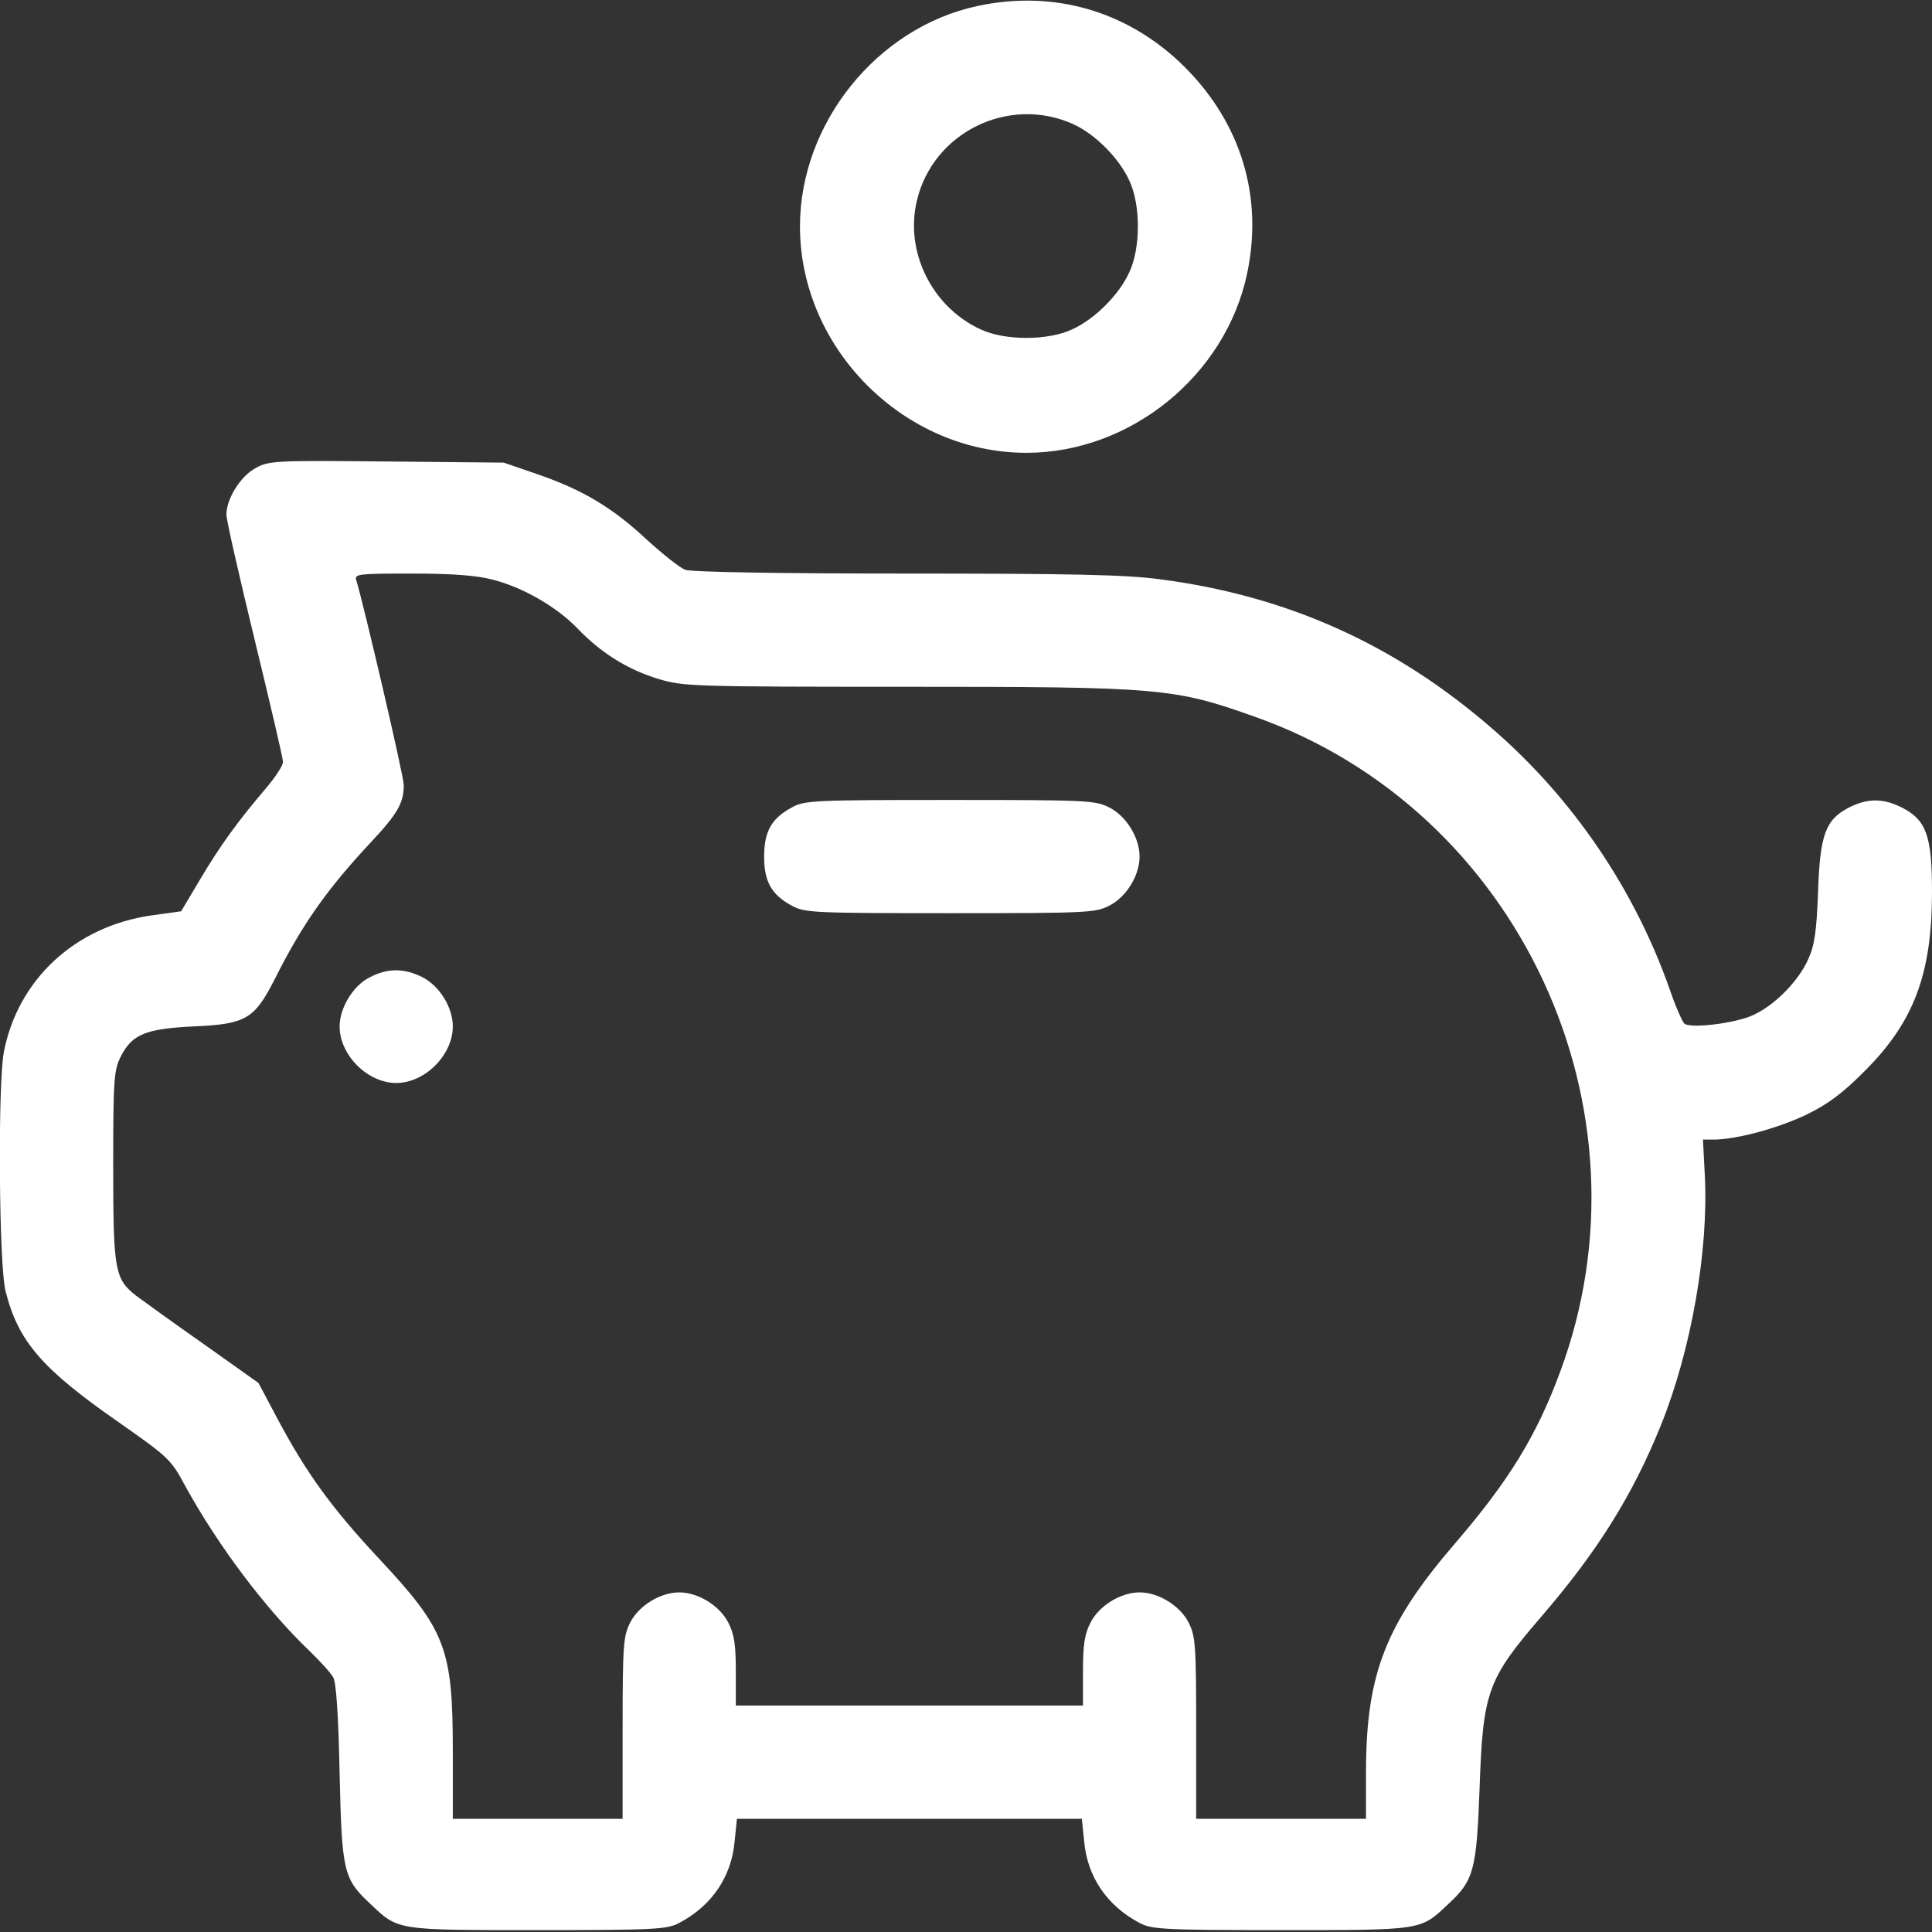
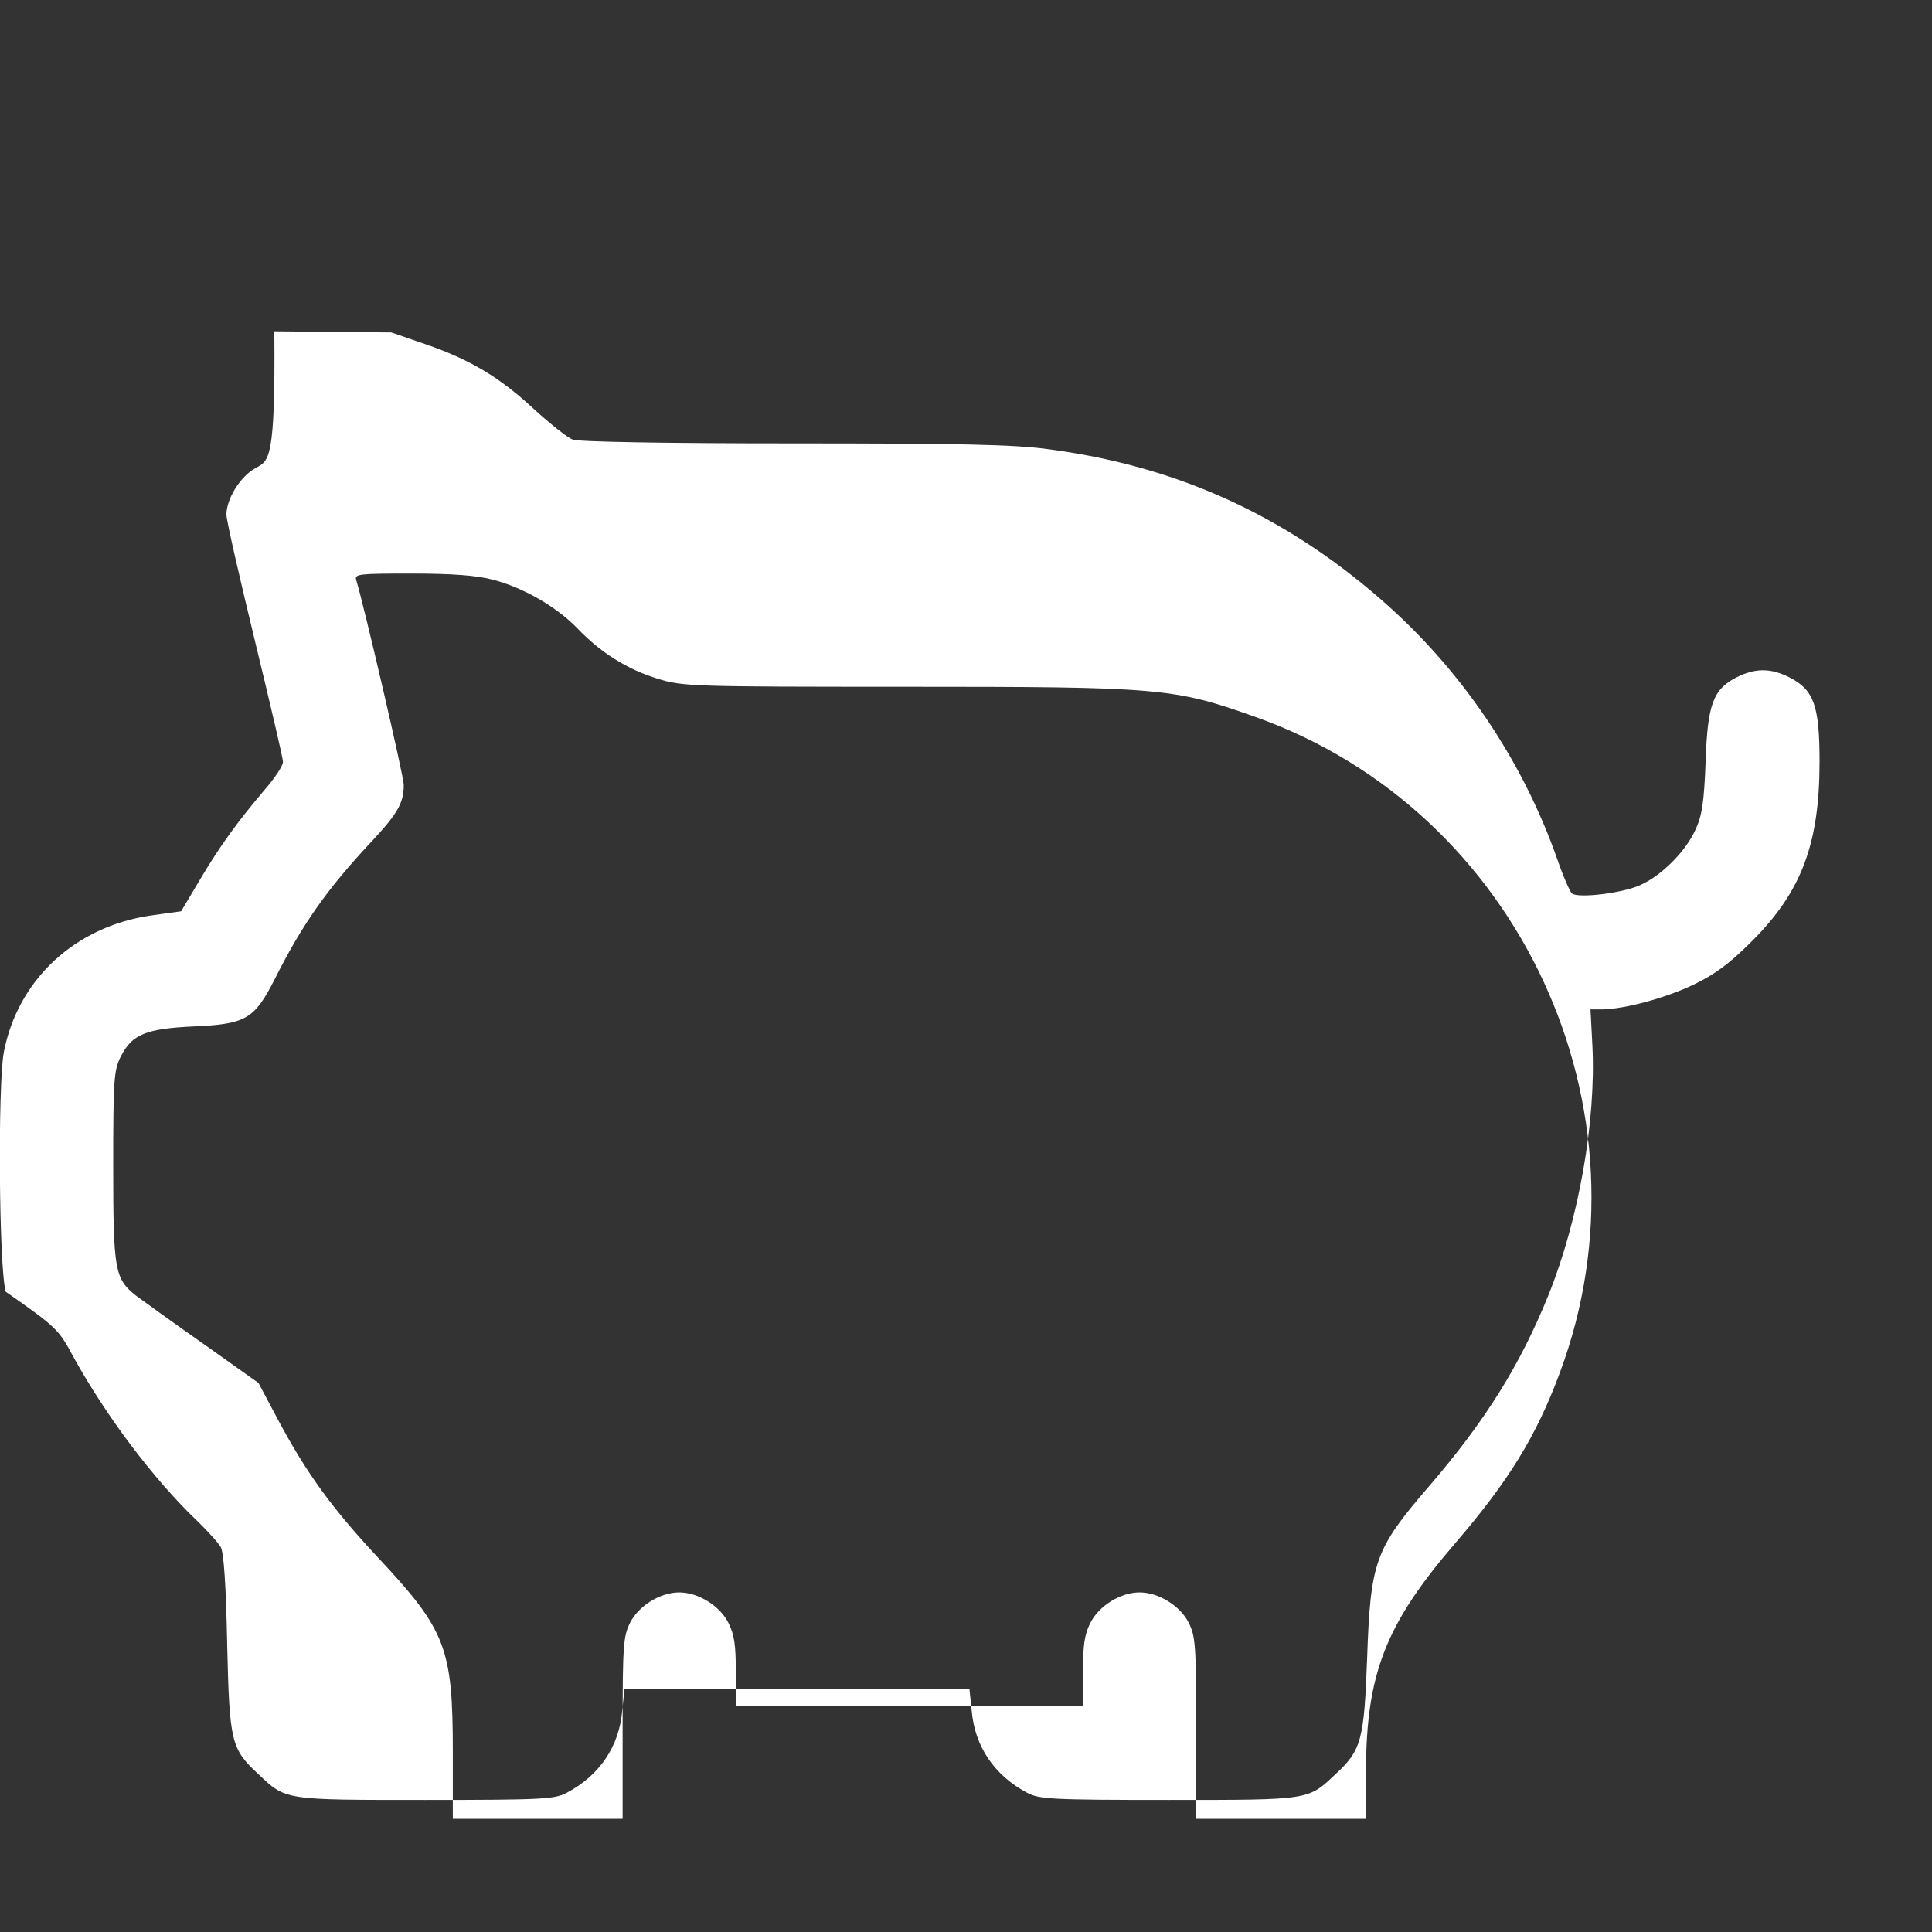
<svg xmlns="http://www.w3.org/2000/svg" version="1.1" id="Слой_1" x="0px" y="0px" viewBox="0 0 512 512" style="enable-background:new 0 0 512 512;" xml:space="preserve">
  <rect x="0" y="0" width="512" height="512" fill="#333333" stroke="none" />
  <style type="text/css">
	.st0{fill:#FFFFFF;}
</style>
  <g transform="translate(0,512) scale(0.1,-0.1)">
-     <path class="st0" d="M2590,5104c-266-57-470-311-470-584c0-324,276-600,600-600c276,0,528,205,585,475c43,204-16,397-164,546   C2992,5090,2794,5148,2590,5104z M2842,4792c59-26,124-91,151-151c30-64,30-178,0-242c-27-60-92-125-152-152c-64-30-178-30-242,0   c-129,59-202,206-169,342C2473,4769,2672,4867,2842,4792z" />
-     <path class="st0" d="M678,3880c-41-22-78-82-78-124c0-14,34-163,75-332s75-314,75-323c0-10-21-42-47-72c-73-86-119-149-173-240   l-50-84l-79-11c-202-29-354-170-391-363c-16-88-13-566,5-634c34-133,97-205,298-345c134-94,140-99,179-172c86-156,211-323,328-435   c28-27,57-59,63-70c8-13,14-102,17-255c6-261,10-279,82-346c74-70,66-69,443-69c312,0,343,2,375,19c87,46,139,123,147,218l6,58h457   h457l6-58c8-95,60-172,147-218c32-17,63-19,375-19c377,0,369-1,443,69c68,63,75,90,83,306c9,256,20,289,163,455   c150,174,243,323,318,509c80,199,126,461,116,660l-5,96h31c60,1,168,30,243,66c56,27,95,56,152,113c133,132,181,259,181,478   c0,148-15,190-80,223c-50,25-90,25-140,0c-62-32-77-71-82-225c-4-103-9-140-26-177c-26-59-91-124-148-149c-47-21-162-35-180-22   c-5,4-23,44-38,88c-93,266-256,507-469,692c-257,224-544,354-884,398c-90,12-234,15-673,15c-334,0-569,4-584,10c-14,5-59,41-101,79   c-92,86-171,133-290,174l-90,31l-310,3C730,3900,713,3899,678,3880z M1305,3584c80-20,170-72,225-129c61-64,132-109,214-134   c66-20,87-21,655-21c677,0,712-3,928-80c699-248,1067-1040,807-1737c-62-168-136-288-277-452c-185-215-236-346-237-603V300h-225   h-225v240c0,222-2,244-20,280c-23,45-80,80-130,80s-107-35-130-80c-16-31-20-59-20-130v-90h-460h-460v90c0,71-4,99-20,130   c-23,45-80,80-130,80s-107-35-130-80c-18-36-20-58-20-280V300h-225h-225v178c0,274-18,322-198,514c-123,132-189,223-265,365l-52,98   l-145,103c-80,56-160,114-179,128c-57,45-61,66-61,344c0,231,2,254,20,290c30,59,66,74,195,80c137,6,159,20,212,123   c73,146,139,240,256,365c71,76,87,104,87,152c0,23-105,474-126,543c-5,16,7,17,148,17C1199,3600,1264,3595,1305,3584z" />
-     <path class="st0" d="M2100,2981c-55-29-75-64-75-131s20-102,75-131c32-18,64-19,418-19c364,0,385,1,422,20c45,23,80,80,80,130   s-35,107-80,130c-37,19-58,20-422,20C2164,3000,2132,2999,2100,2981z" />
-     <path class="st0" d="M978,2529c-43-22-78-81-78-129c0-76,74-150,150-150s150,74,150,150c0,50-35,107-80,130   C1071,2555,1026,2555,978,2529z" />
+     <path class="st0" d="M678,3880c-41-22-78-82-78-124c0-14,34-163,75-332s75-314,75-323c0-10-21-42-47-72c-73-86-119-149-173-240   l-50-84l-79-11c-202-29-354-170-391-363c-16-88-13-566,5-634c134-94,140-99,179-172c86-156,211-323,328-435   c28-27,57-59,63-70c8-13,14-102,17-255c6-261,10-279,82-346c74-70,66-69,443-69c312,0,343,2,375,19c87,46,139,123,147,218l6,58h457   h457l6-58c8-95,60-172,147-218c32-17,63-19,375-19c377,0,369-1,443,69c68,63,75,90,83,306c9,256,20,289,163,455   c150,174,243,323,318,509c80,199,126,461,116,660l-5,96h31c60,1,168,30,243,66c56,27,95,56,152,113c133,132,181,259,181,478   c0,148-15,190-80,223c-50,25-90,25-140,0c-62-32-77-71-82-225c-4-103-9-140-26-177c-26-59-91-124-148-149c-47-21-162-35-180-22   c-5,4-23,44-38,88c-93,266-256,507-469,692c-257,224-544,354-884,398c-90,12-234,15-673,15c-334,0-569,4-584,10c-14,5-59,41-101,79   c-92,86-171,133-290,174l-90,31l-310,3C730,3900,713,3899,678,3880z M1305,3584c80-20,170-72,225-129c61-64,132-109,214-134   c66-20,87-21,655-21c677,0,712-3,928-80c699-248,1067-1040,807-1737c-62-168-136-288-277-452c-185-215-236-346-237-603V300h-225   h-225v240c0,222-2,244-20,280c-23,45-80,80-130,80s-107-35-130-80c-16-31-20-59-20-130v-90h-460h-460v90c0,71-4,99-20,130   c-23,45-80,80-130,80s-107-35-130-80c-18-36-20-58-20-280V300h-225h-225v178c0,274-18,322-198,514c-123,132-189,223-265,365l-52,98   l-145,103c-80,56-160,114-179,128c-57,45-61,66-61,344c0,231,2,254,20,290c30,59,66,74,195,80c137,6,159,20,212,123   c73,146,139,240,256,365c71,76,87,104,87,152c0,23-105,474-126,543c-5,16,7,17,148,17C1199,3600,1264,3595,1305,3584z" />
  </g>
</svg>